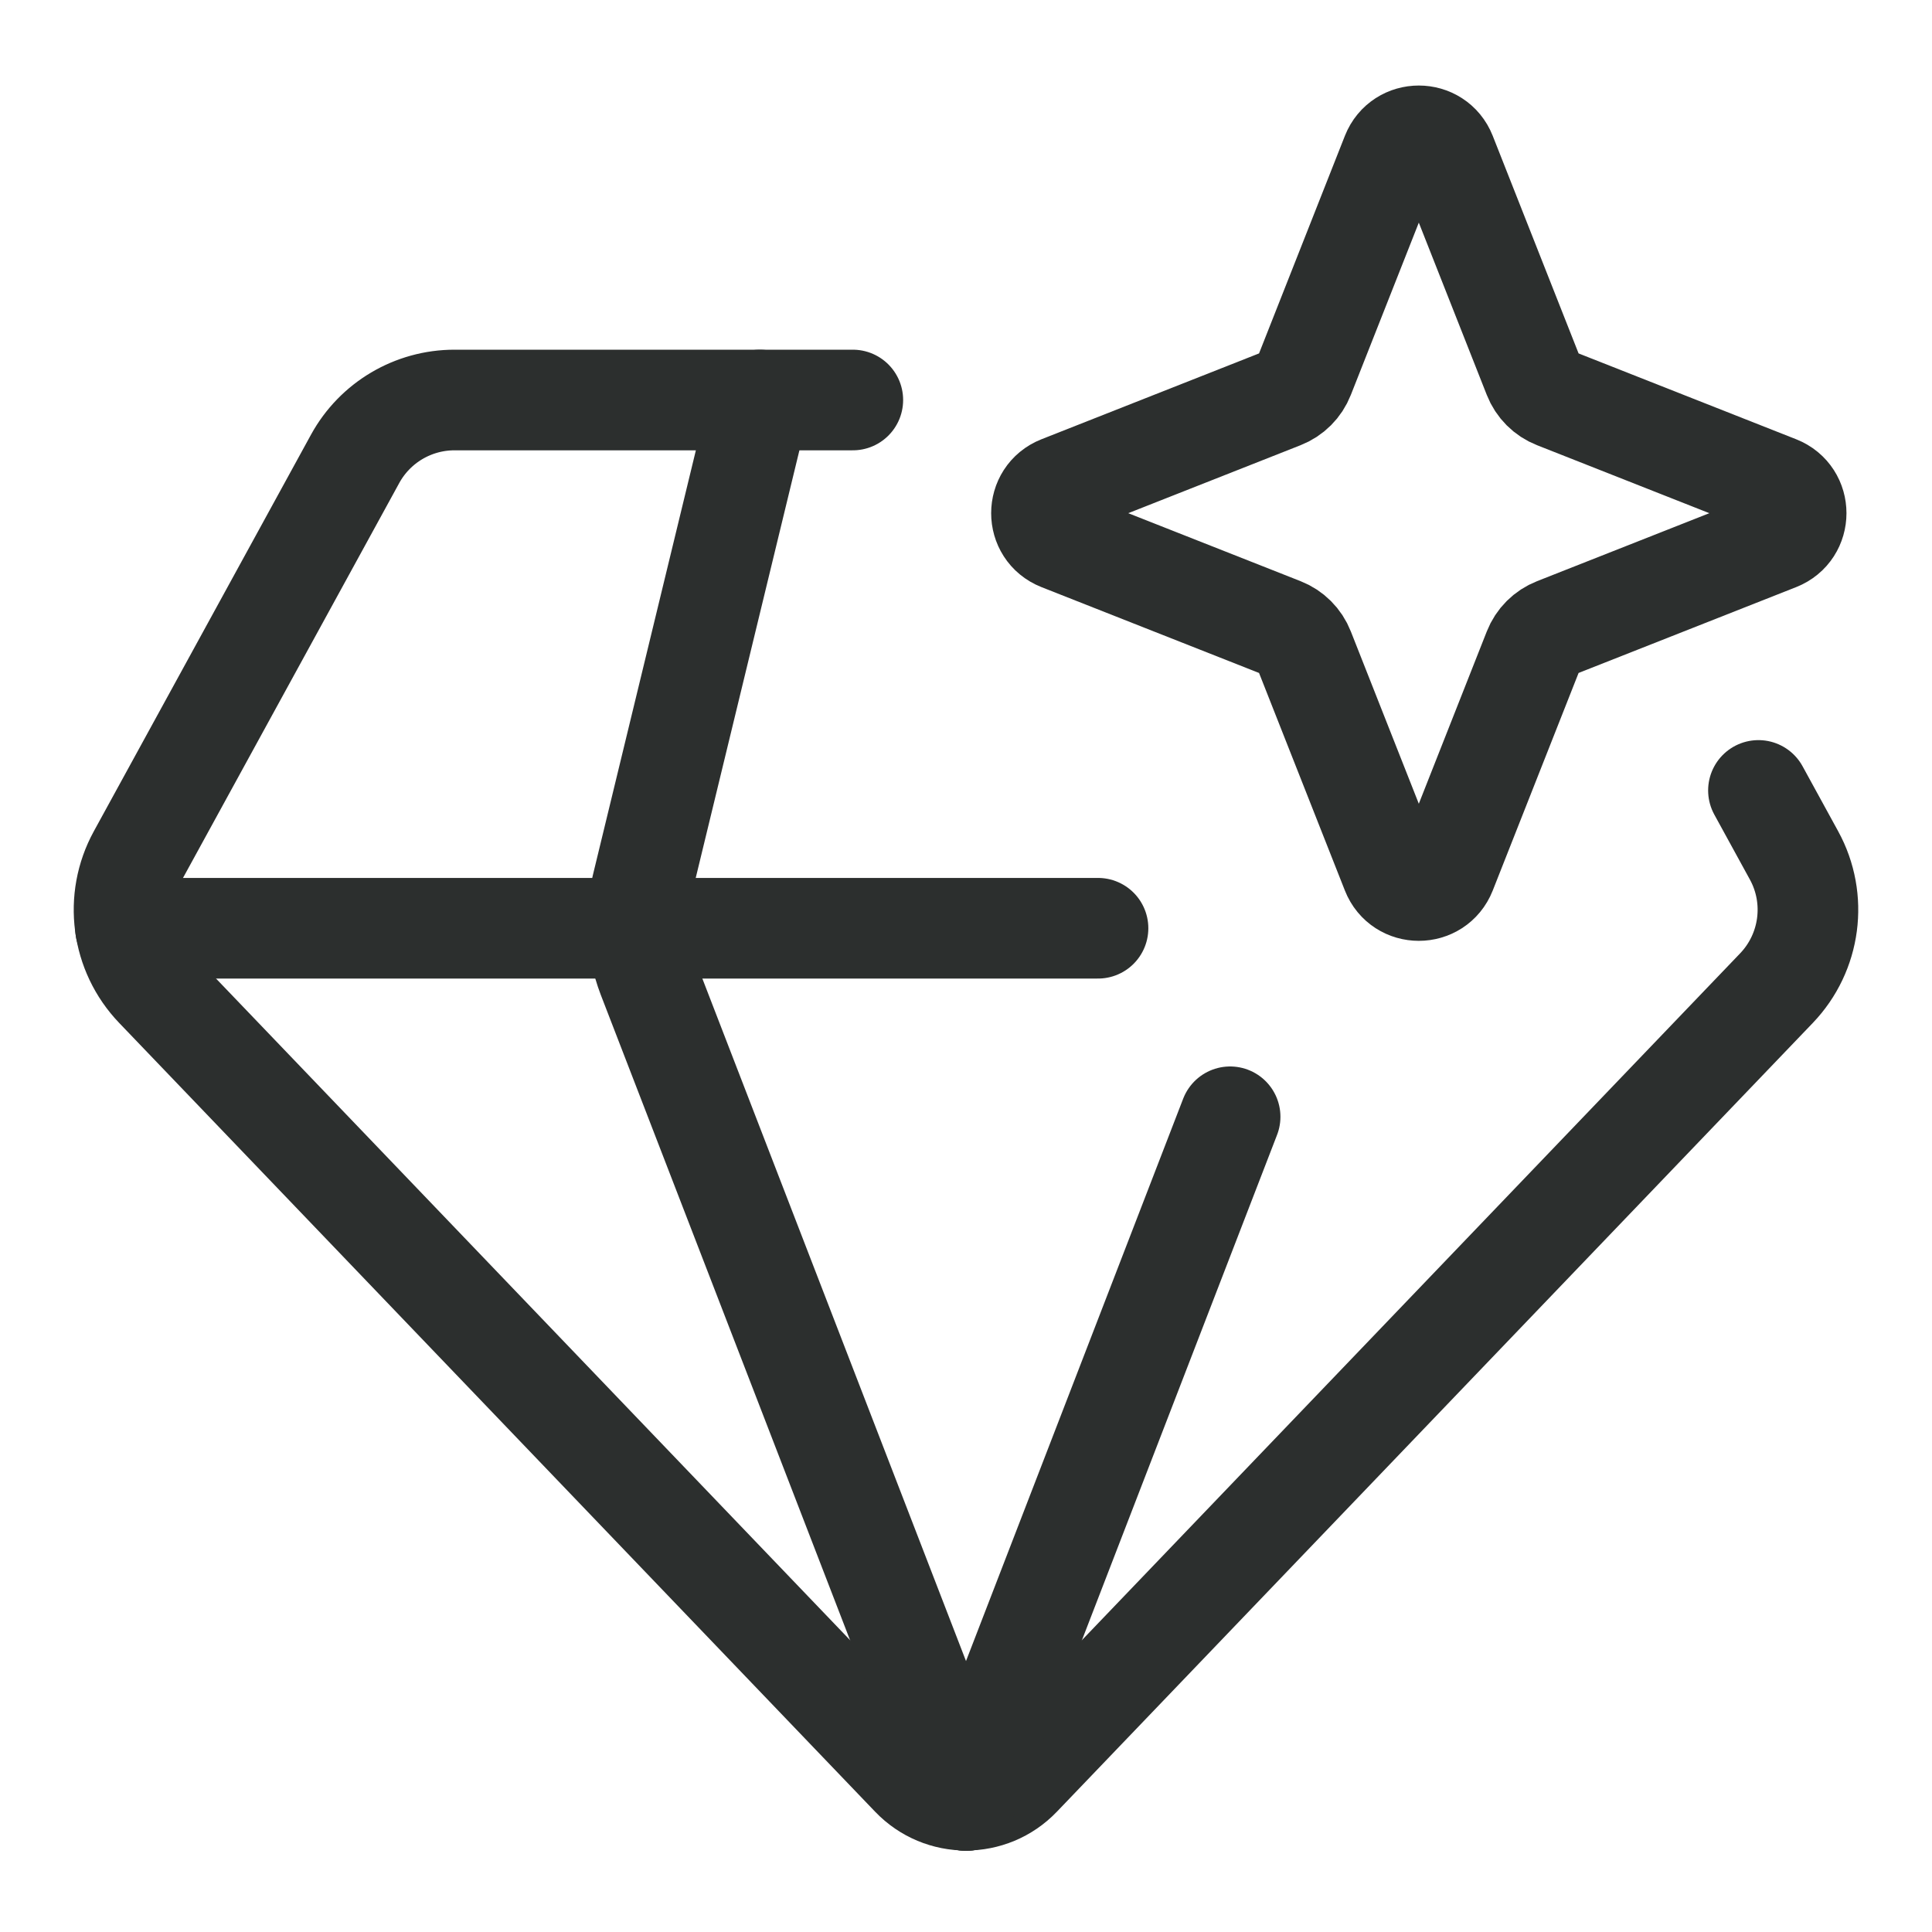
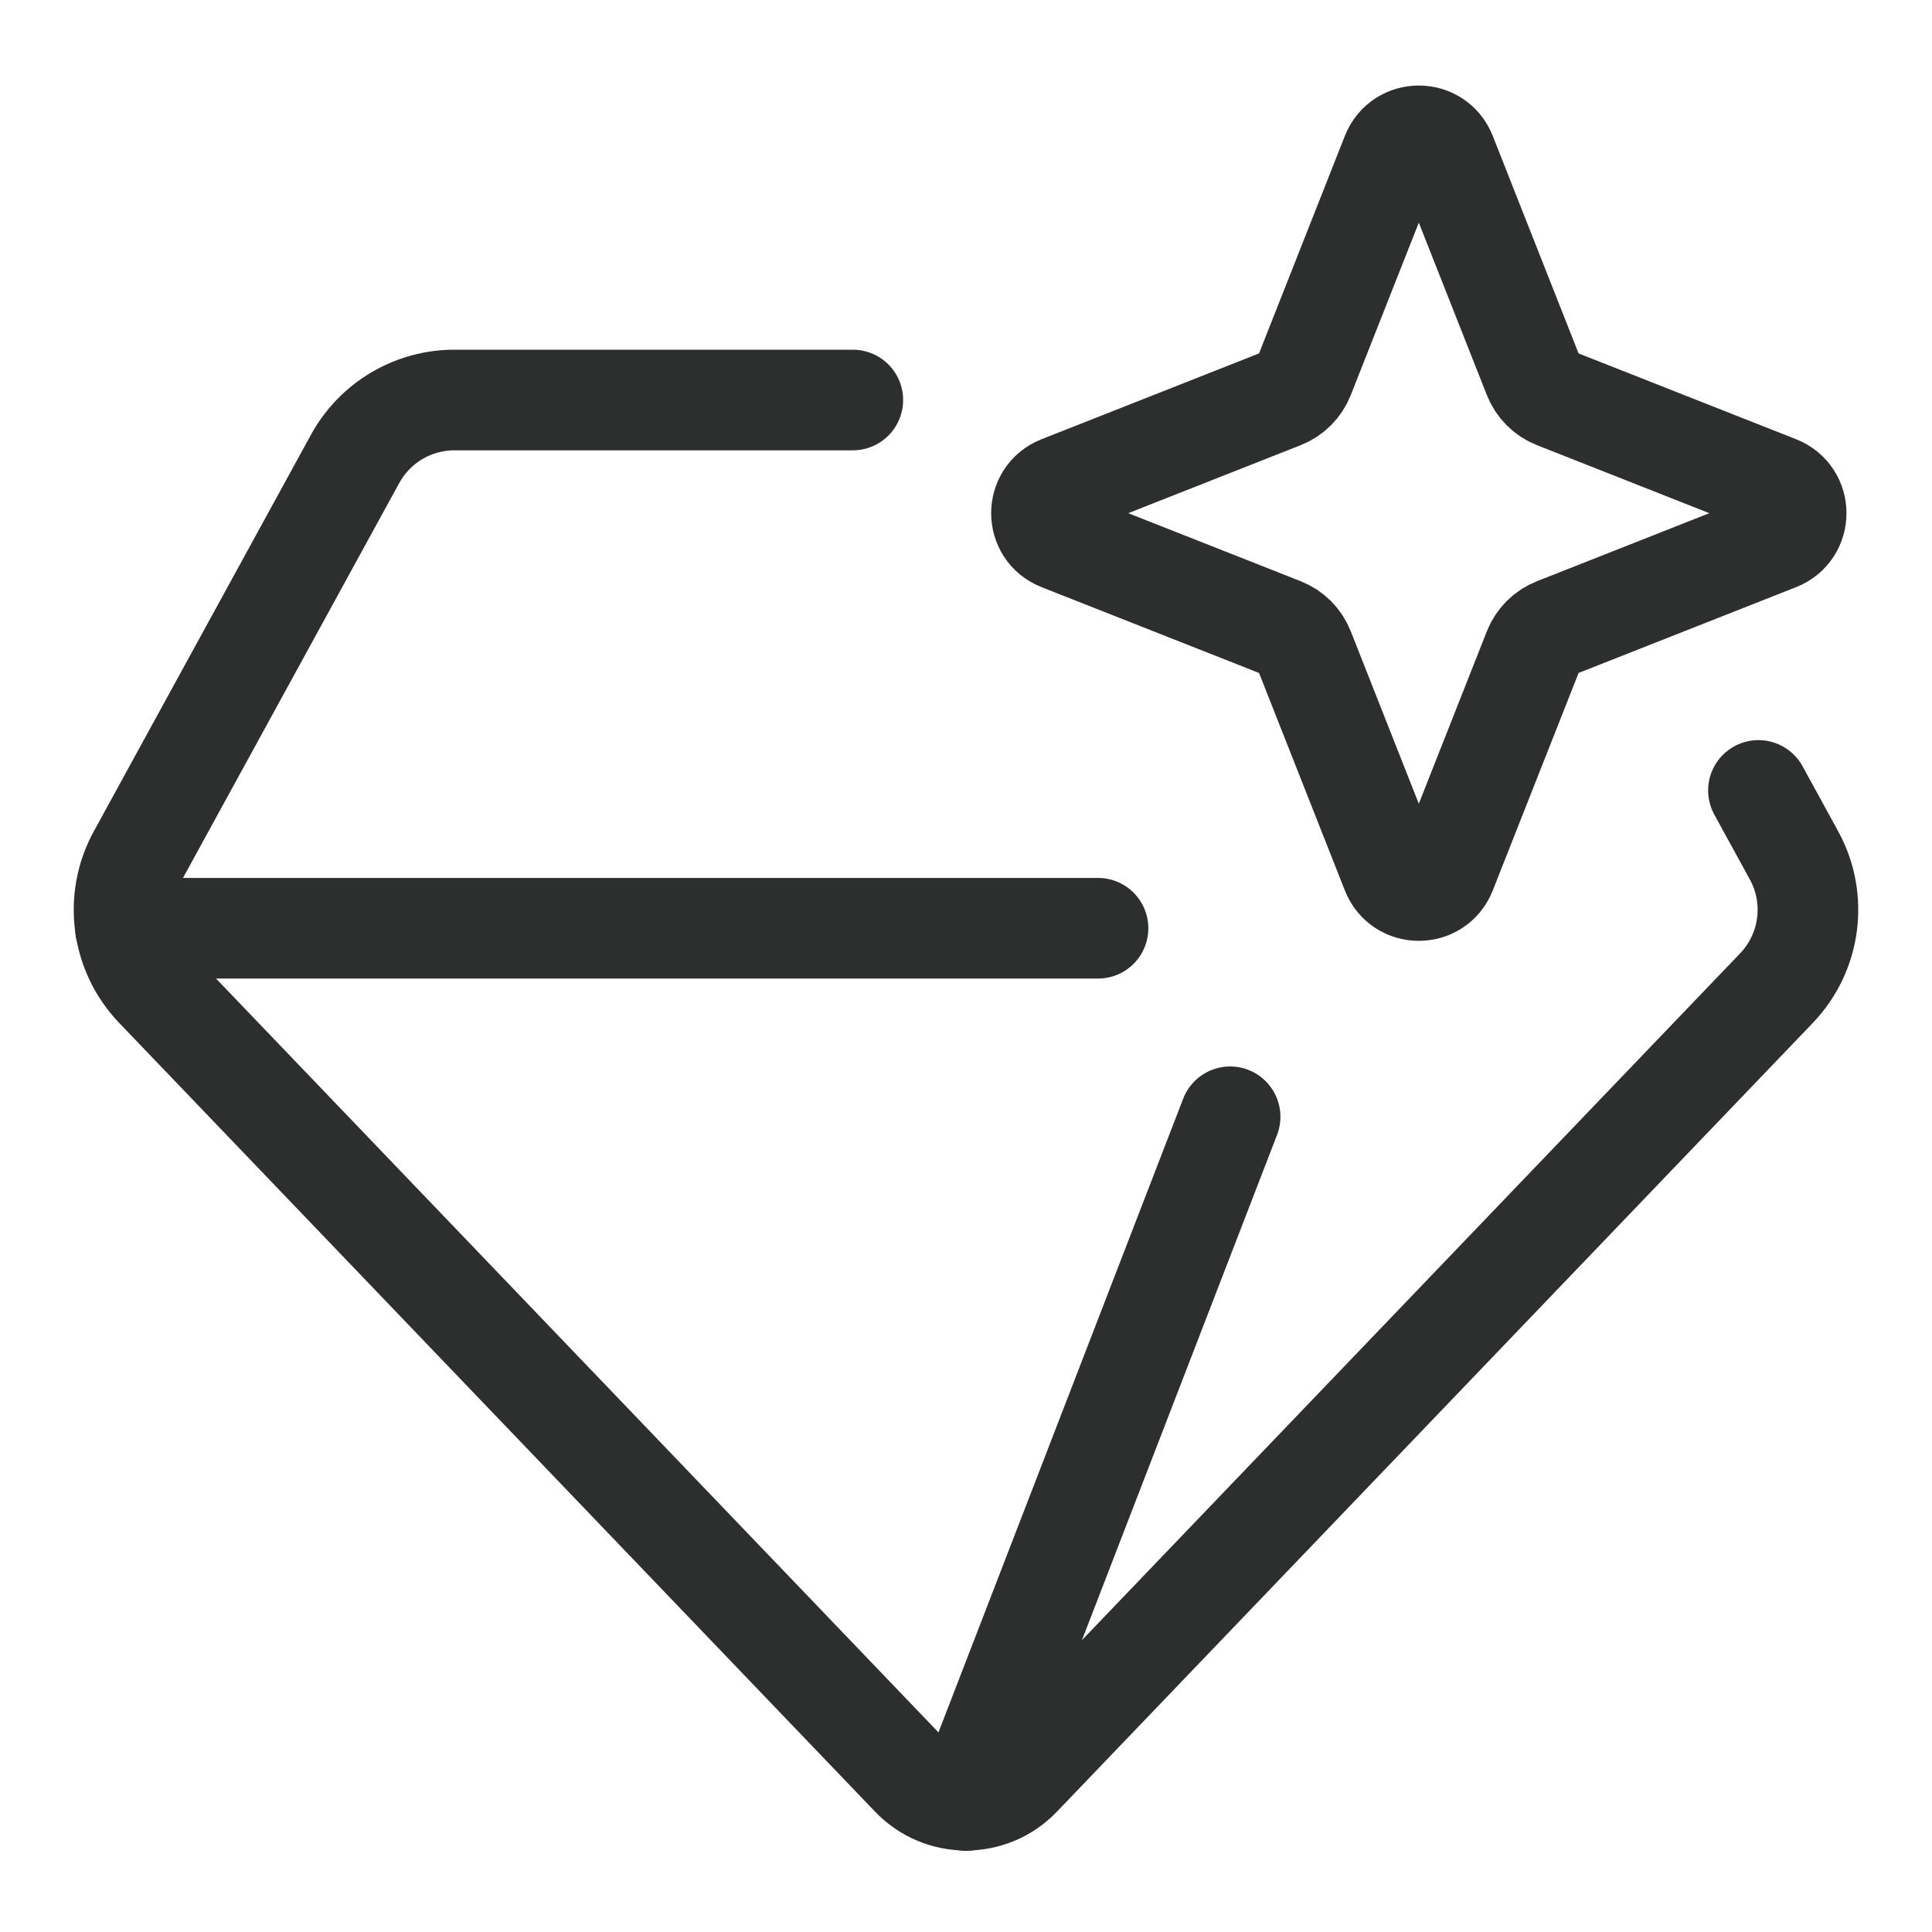
<svg xmlns="http://www.w3.org/2000/svg" width="24" height="24" viewBox="0 0 24 24" fill="none">
  <path d="M17.288 1.917C17.409 1.611 17.841 1.611 17.962 1.917L19.051 4.677C19.1 4.802 19.198 4.9 19.323 4.949L22.083 6.038C22.389 6.159 22.389 6.591 22.083 6.712L19.323 7.801C19.198 7.85 19.1 7.948 19.051 8.073L17.962 10.833C17.841 11.139 17.409 11.139 17.288 10.833L16.199 8.073C16.15 7.948 16.052 7.85 15.927 7.801L13.167 6.712C12.861 6.591 12.861 6.159 13.167 6.038L15.927 4.949C16.052 4.9 16.15 4.802 16.199 4.677L17.288 1.917Z" stroke="#2C2F2E" stroke-width="1.25" stroke-linecap="round" stroke-linejoin="round" />
  <path d="M10.594 4.969H5.646C5.132 4.969 4.659 5.249 4.412 5.699L1.714 10.626C1.419 11.164 1.507 11.832 1.932 12.275L11.323 22.074C11.692 22.459 12.308 22.459 12.677 22.074L22.068 12.275C22.492 11.832 22.581 11.164 22.286 10.626L21.844 9.819" stroke="#2C2F2E" stroke-width="1.25" stroke-linecap="round" stroke-linejoin="round" />
-   <path d="M9.439 4.969L7.973 11.015C7.932 11.185 7.915 11.359 7.922 11.531C7.93 11.736 7.972 11.939 8.046 12.133L11.999 22.366H12.001" stroke="#2C2F2E" stroke-width="1.25" stroke-linecap="round" stroke-linejoin="round" />
  <path d="M12.001 22.367L15.281 13.873" stroke="#2C2F2E" stroke-width="1.25" stroke-linecap="round" stroke-linejoin="round" />
  <path d="M1.559 11.531H13.64" stroke="#2C2F2E" stroke-width="1.25" stroke-linecap="round" stroke-linejoin="round" />
</svg>